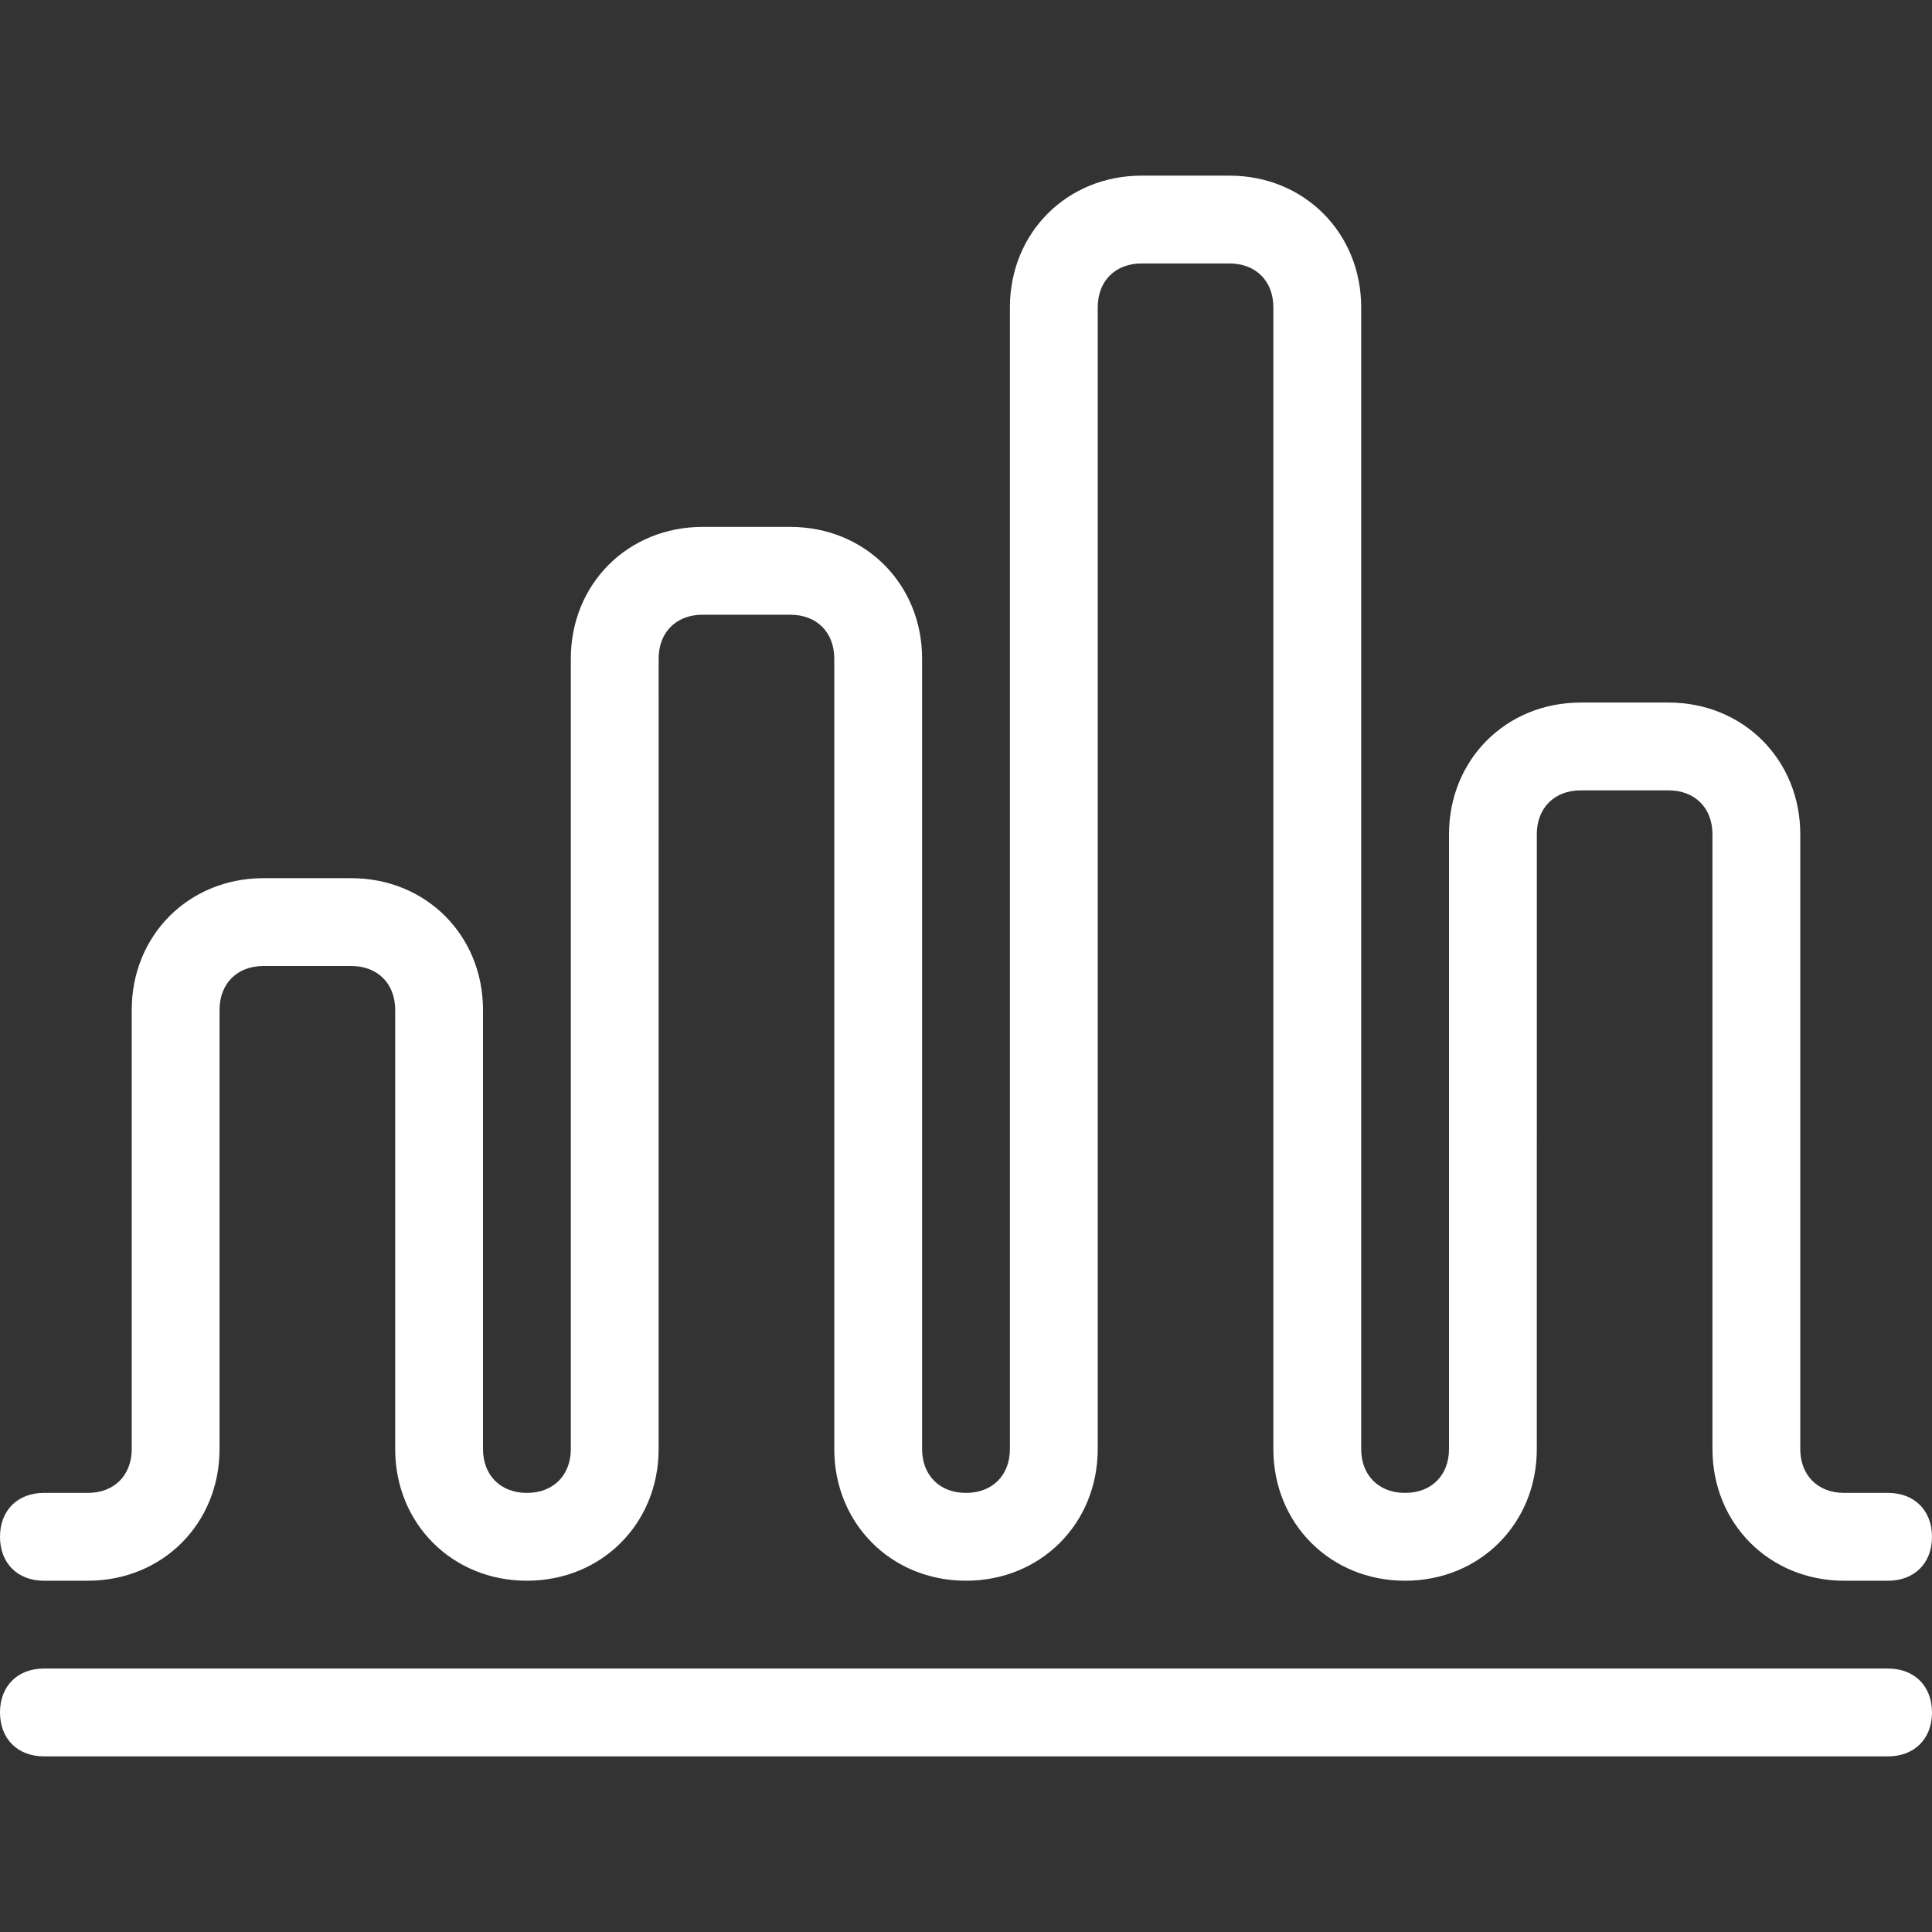
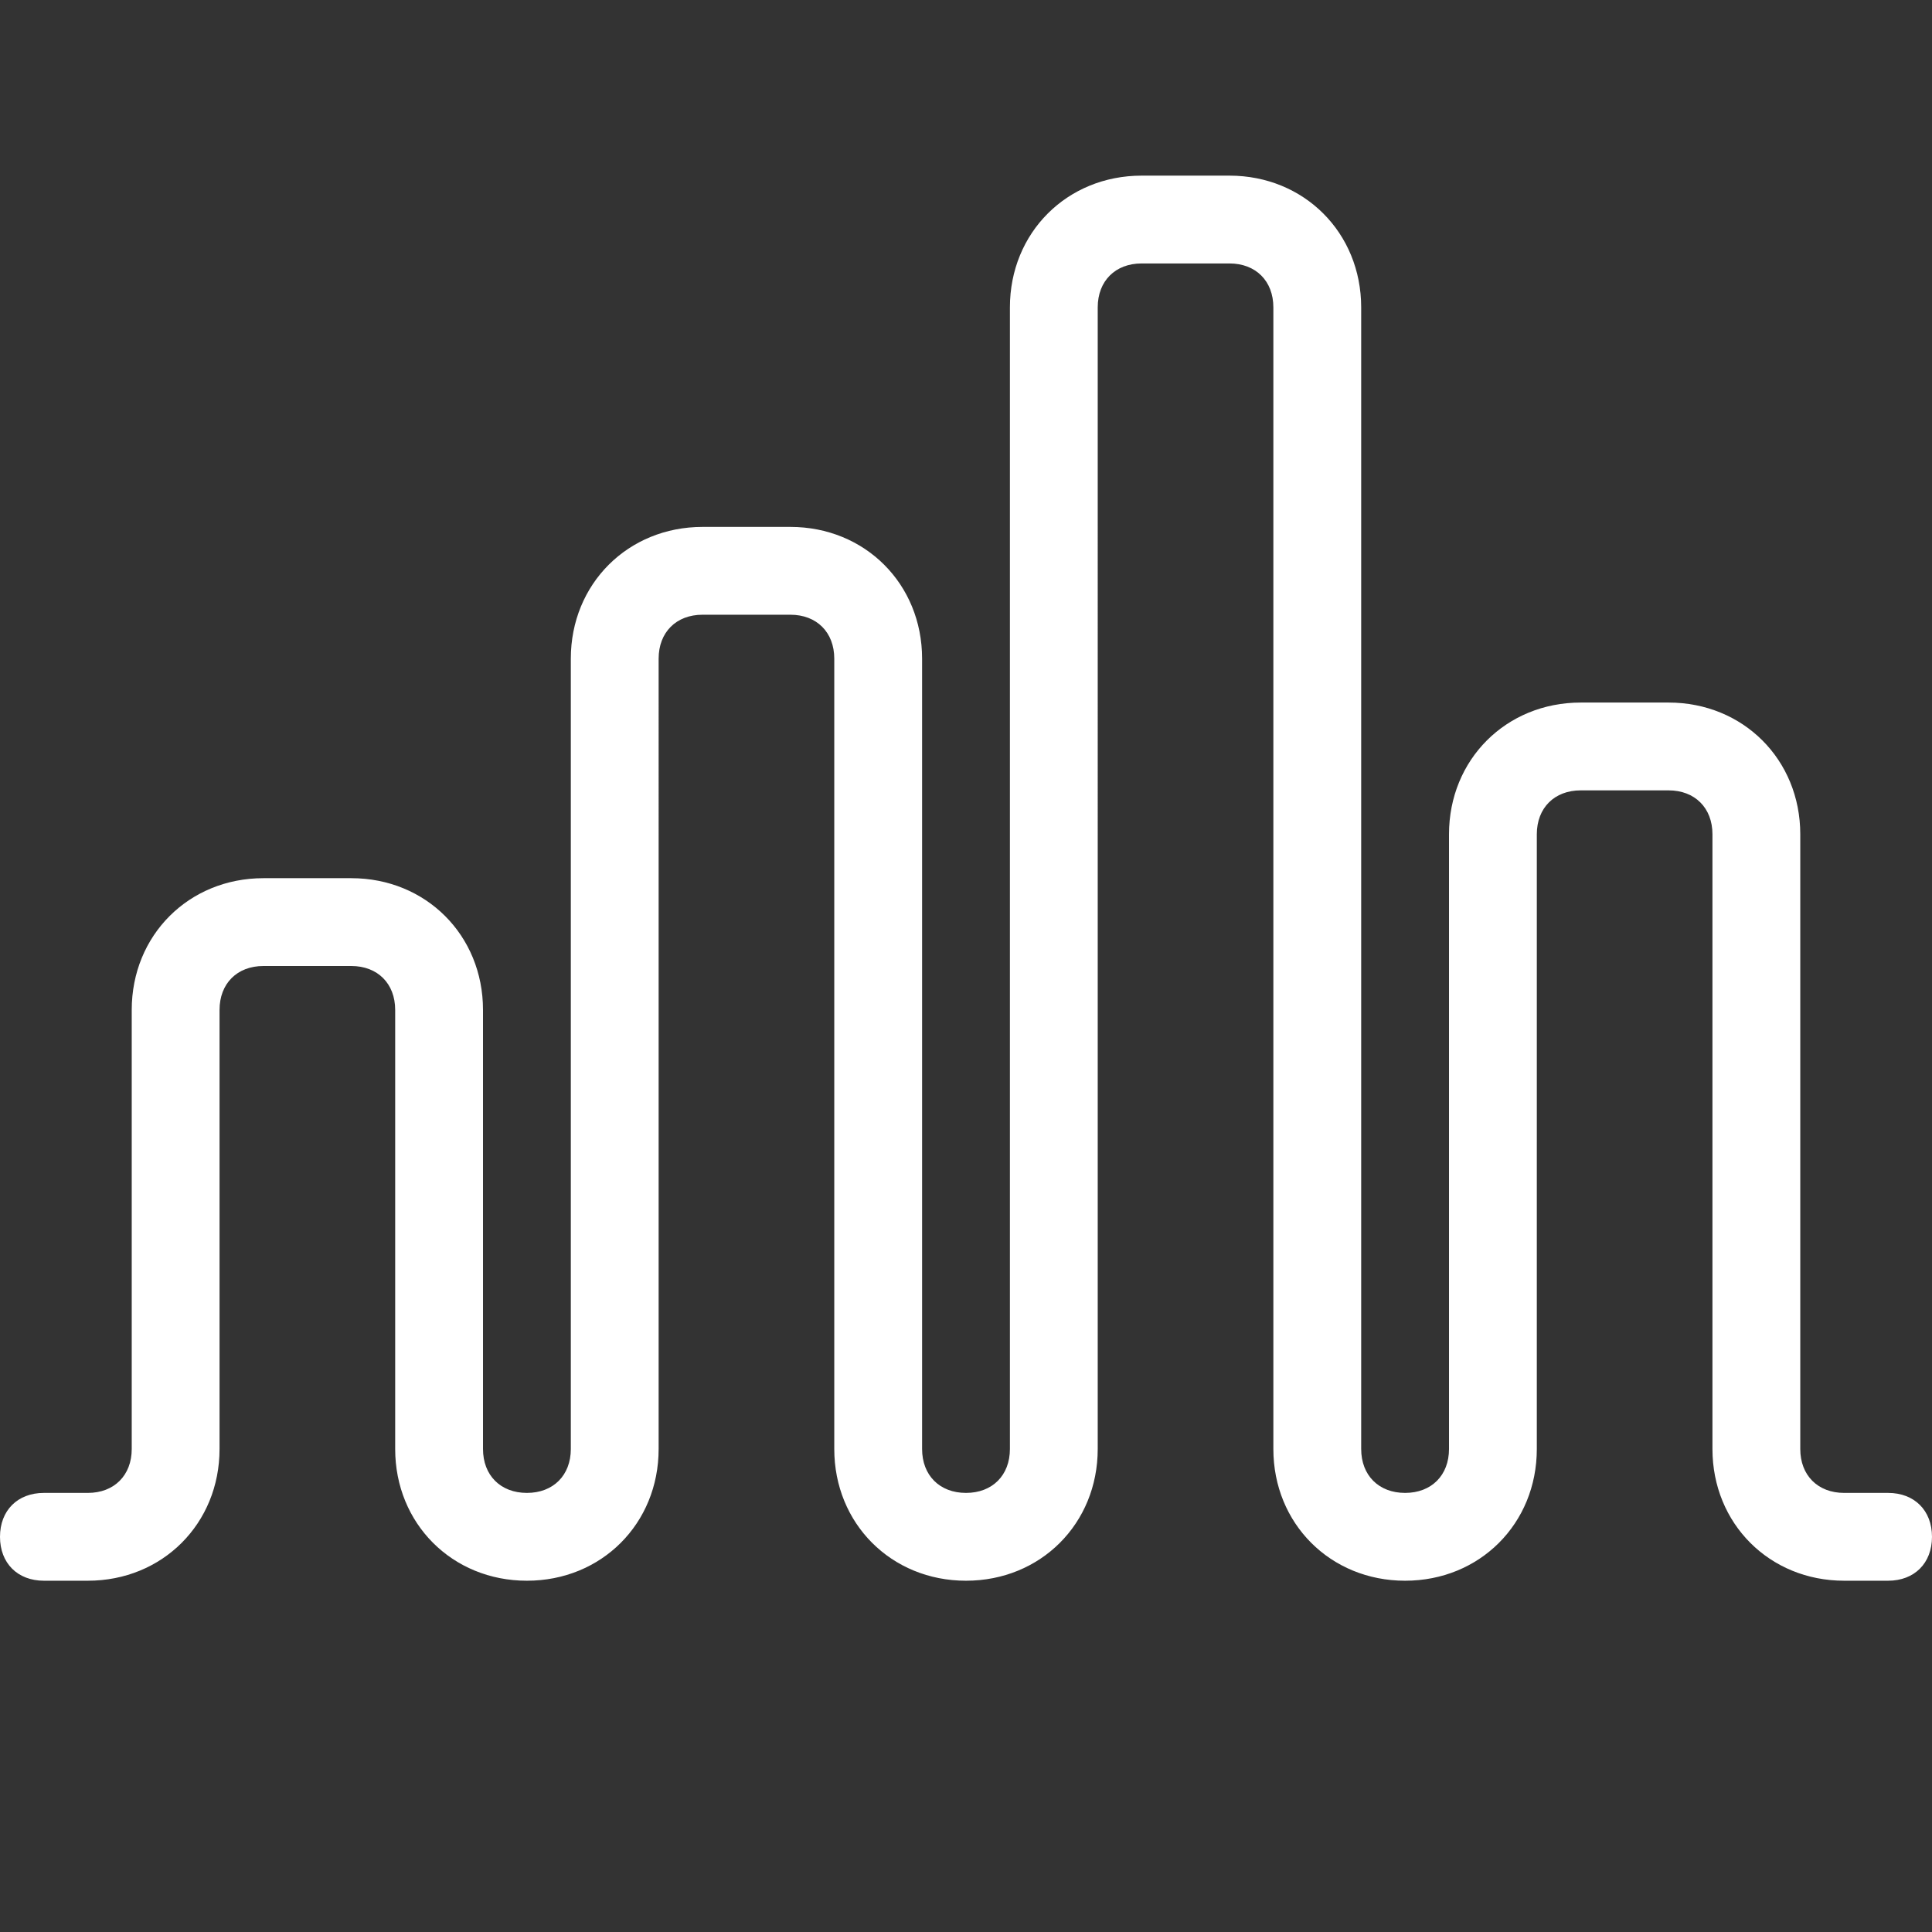
<svg xmlns="http://www.w3.org/2000/svg" version="1.1" id="Layer_1" x="0px" y="0px" viewBox="0 0 44 44" style="enable-background:new 0 0 44 44;" xml:space="preserve">
  <rect x="0" y="0" width="44" height="44" fill="#333333" stroke="none" />
  <style type="text/css">
	.st0{fill:#FFFFFF;}
</style>
  <g>
-     <path class="st0" d="M43,38H1c-0.6,0-1,0.4-1,1s0.4,1,1,1h42c0.6,0,1-0.4,1-1S43.6,38,43,38z" />
    <path class="st0" d="M1,36h1c1.7,0,3-1.3,3-3V23c0-0.6,0.4-1,1-1h2c0.6,0,1,0.4,1,1v10c0,1.7,1.3,3,3,3s3-1.3,3-3V15   c0-0.6,0.4-1,1-1h2c0.6,0,1,0.4,1,1v18c0,1.7,1.3,3,3,3s3-1.3,3-3V7c0-0.6,0.4-1,1-1h2c0.6,0,1,0.4,1,1v26c0,1.7,1.3,3,3,3   s3-1.3,3-3V19c0-0.6,0.4-1,1-1h2c0.6,0,1,0.4,1,1v14c0,1.7,1.3,3,3,3h1c0.6,0,1-0.4,1-1s-0.4-1-1-1h-1c-0.6,0-1-0.4-1-1V19   c0-1.7-1.3-3-3-3h-2c-1.7,0-3,1.3-3,3v14c0,0.6-0.4,1-1,1s-1-0.4-1-1V7c0-1.7-1.3-3-3-3h-2c-1.7,0-3,1.3-3,3v26c0,0.6-0.4,1-1,1   s-1-0.4-1-1V15c0-1.7-1.3-3-3-3h-2c-1.7,0-3,1.3-3,3v18c0,0.6-0.4,1-1,1s-1-0.4-1-1V23c0-1.7-1.3-3-3-3H6c-1.7,0-3,1.3-3,3v10   c0,0.6-0.4,1-1,1H1c-0.6,0-1,0.4-1,1S0.4,36,1,36z" />
  </g>
</svg>